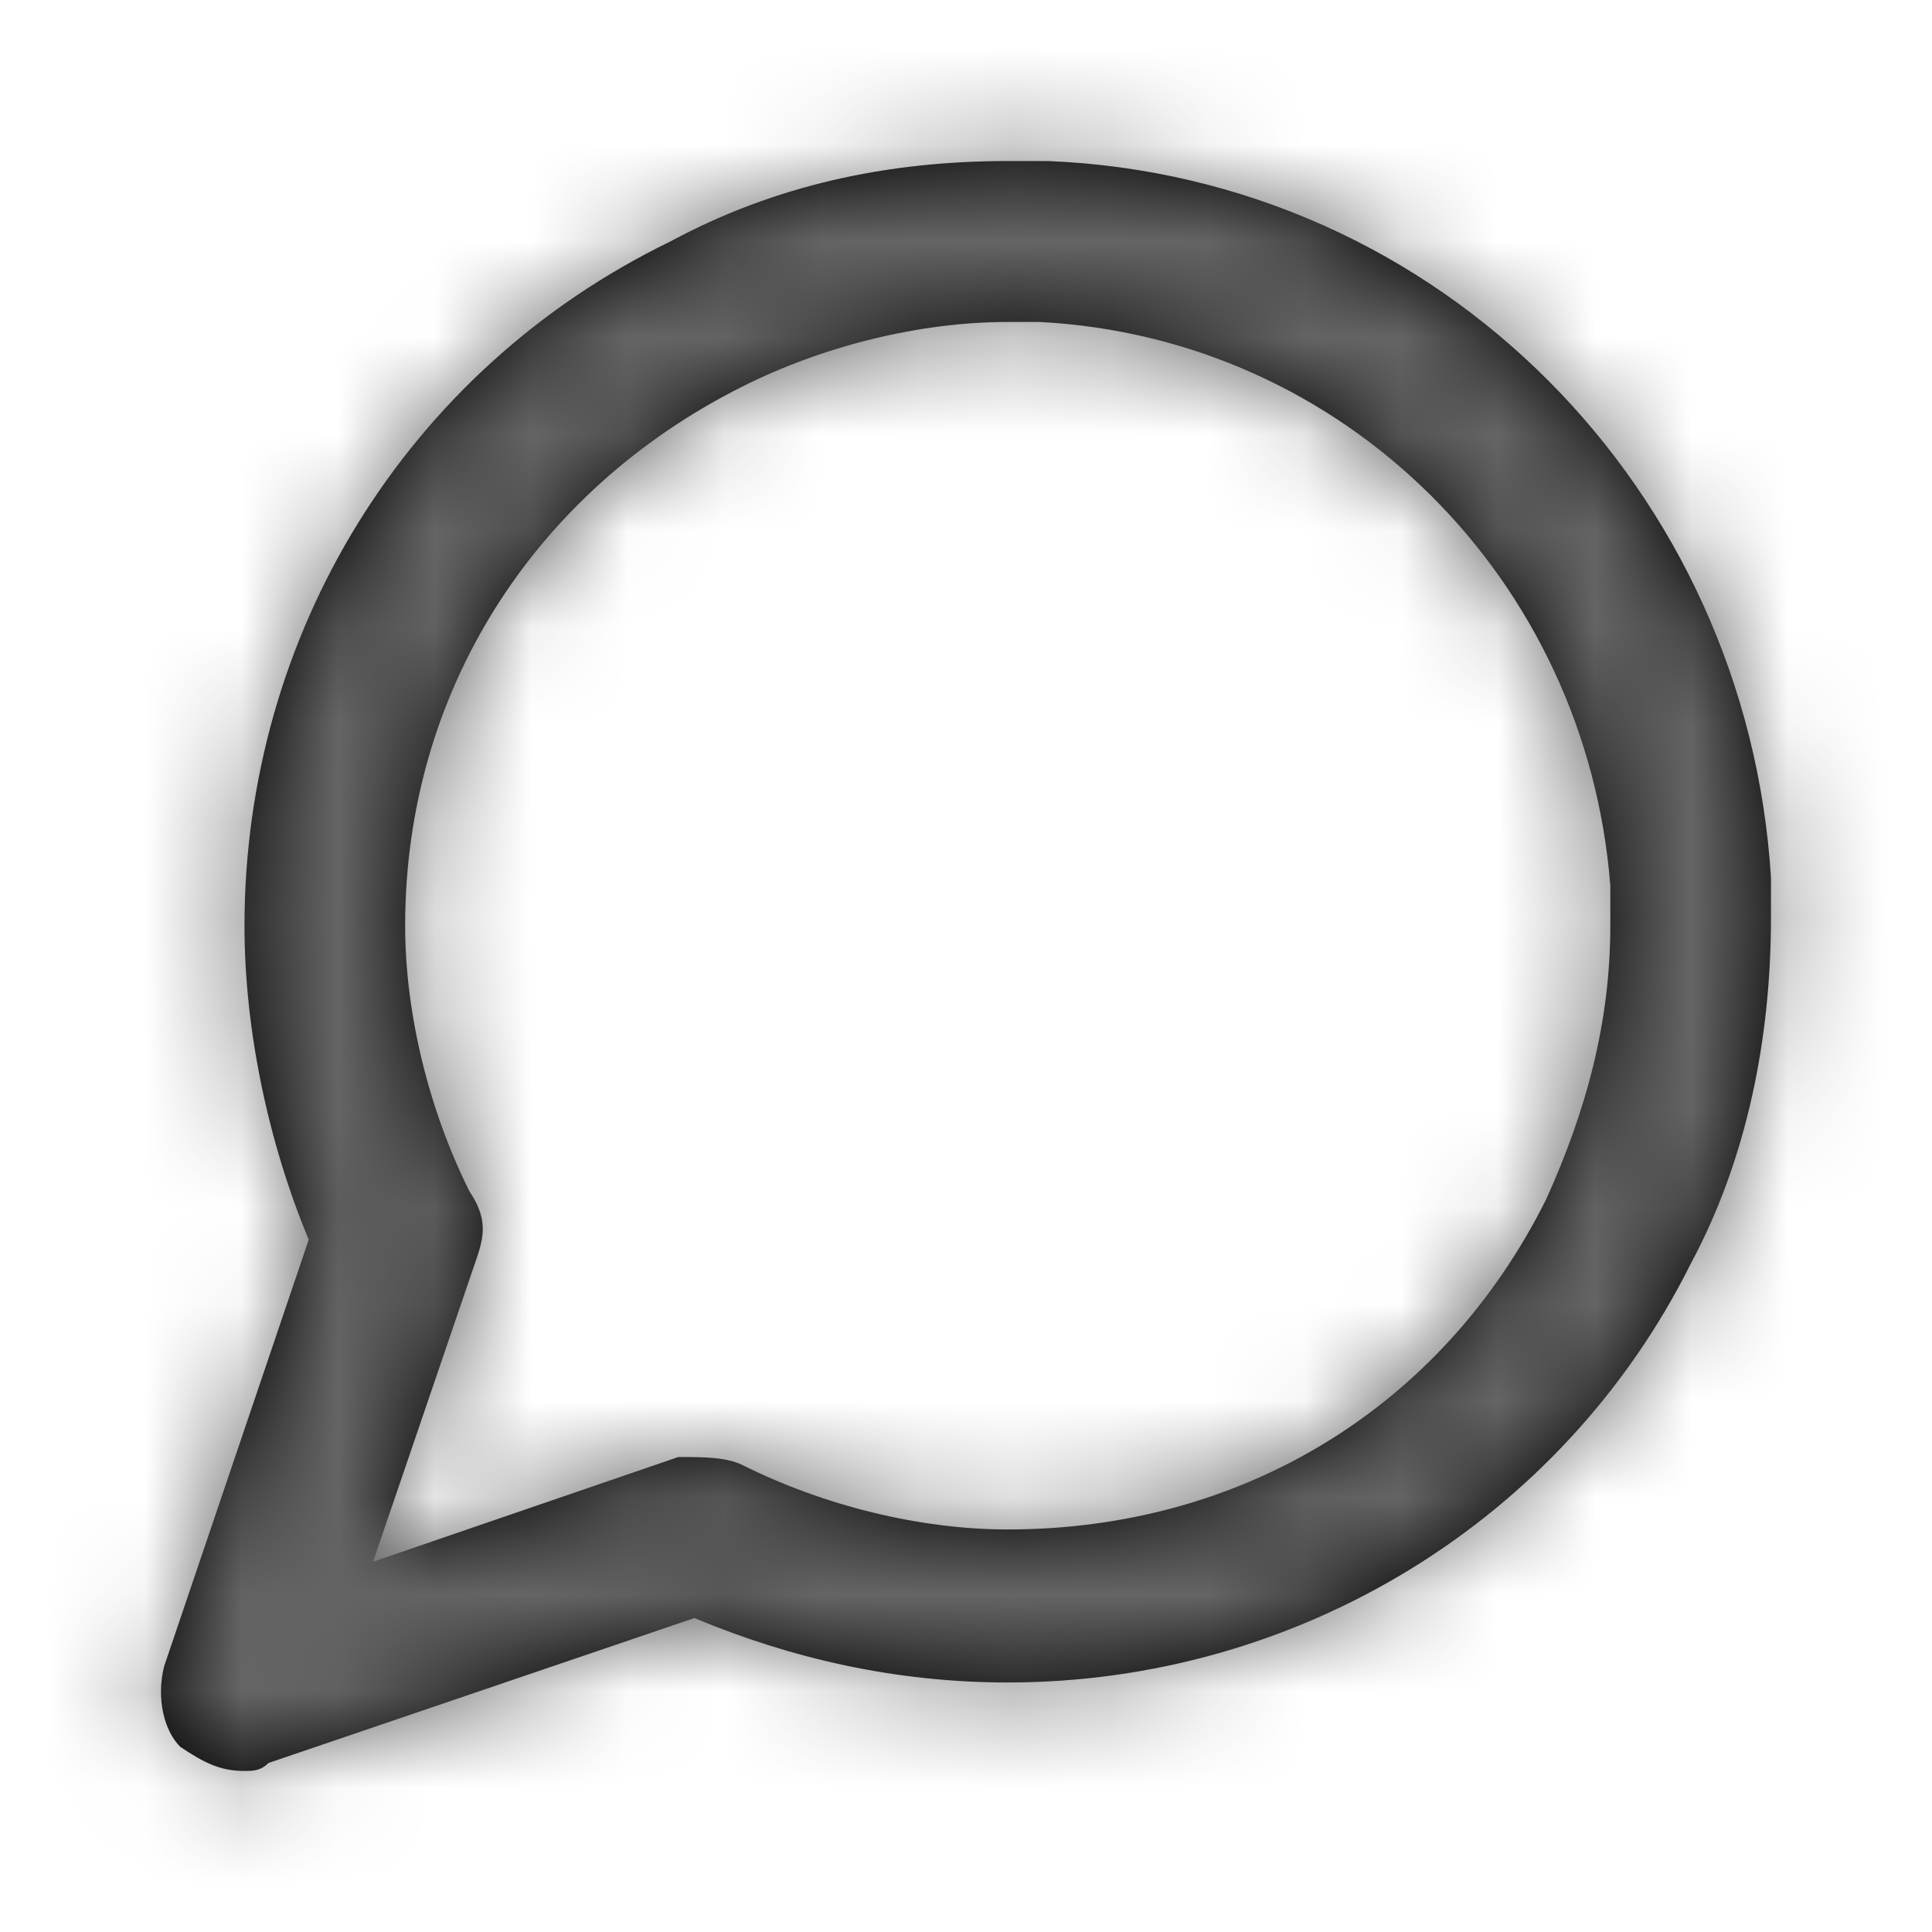
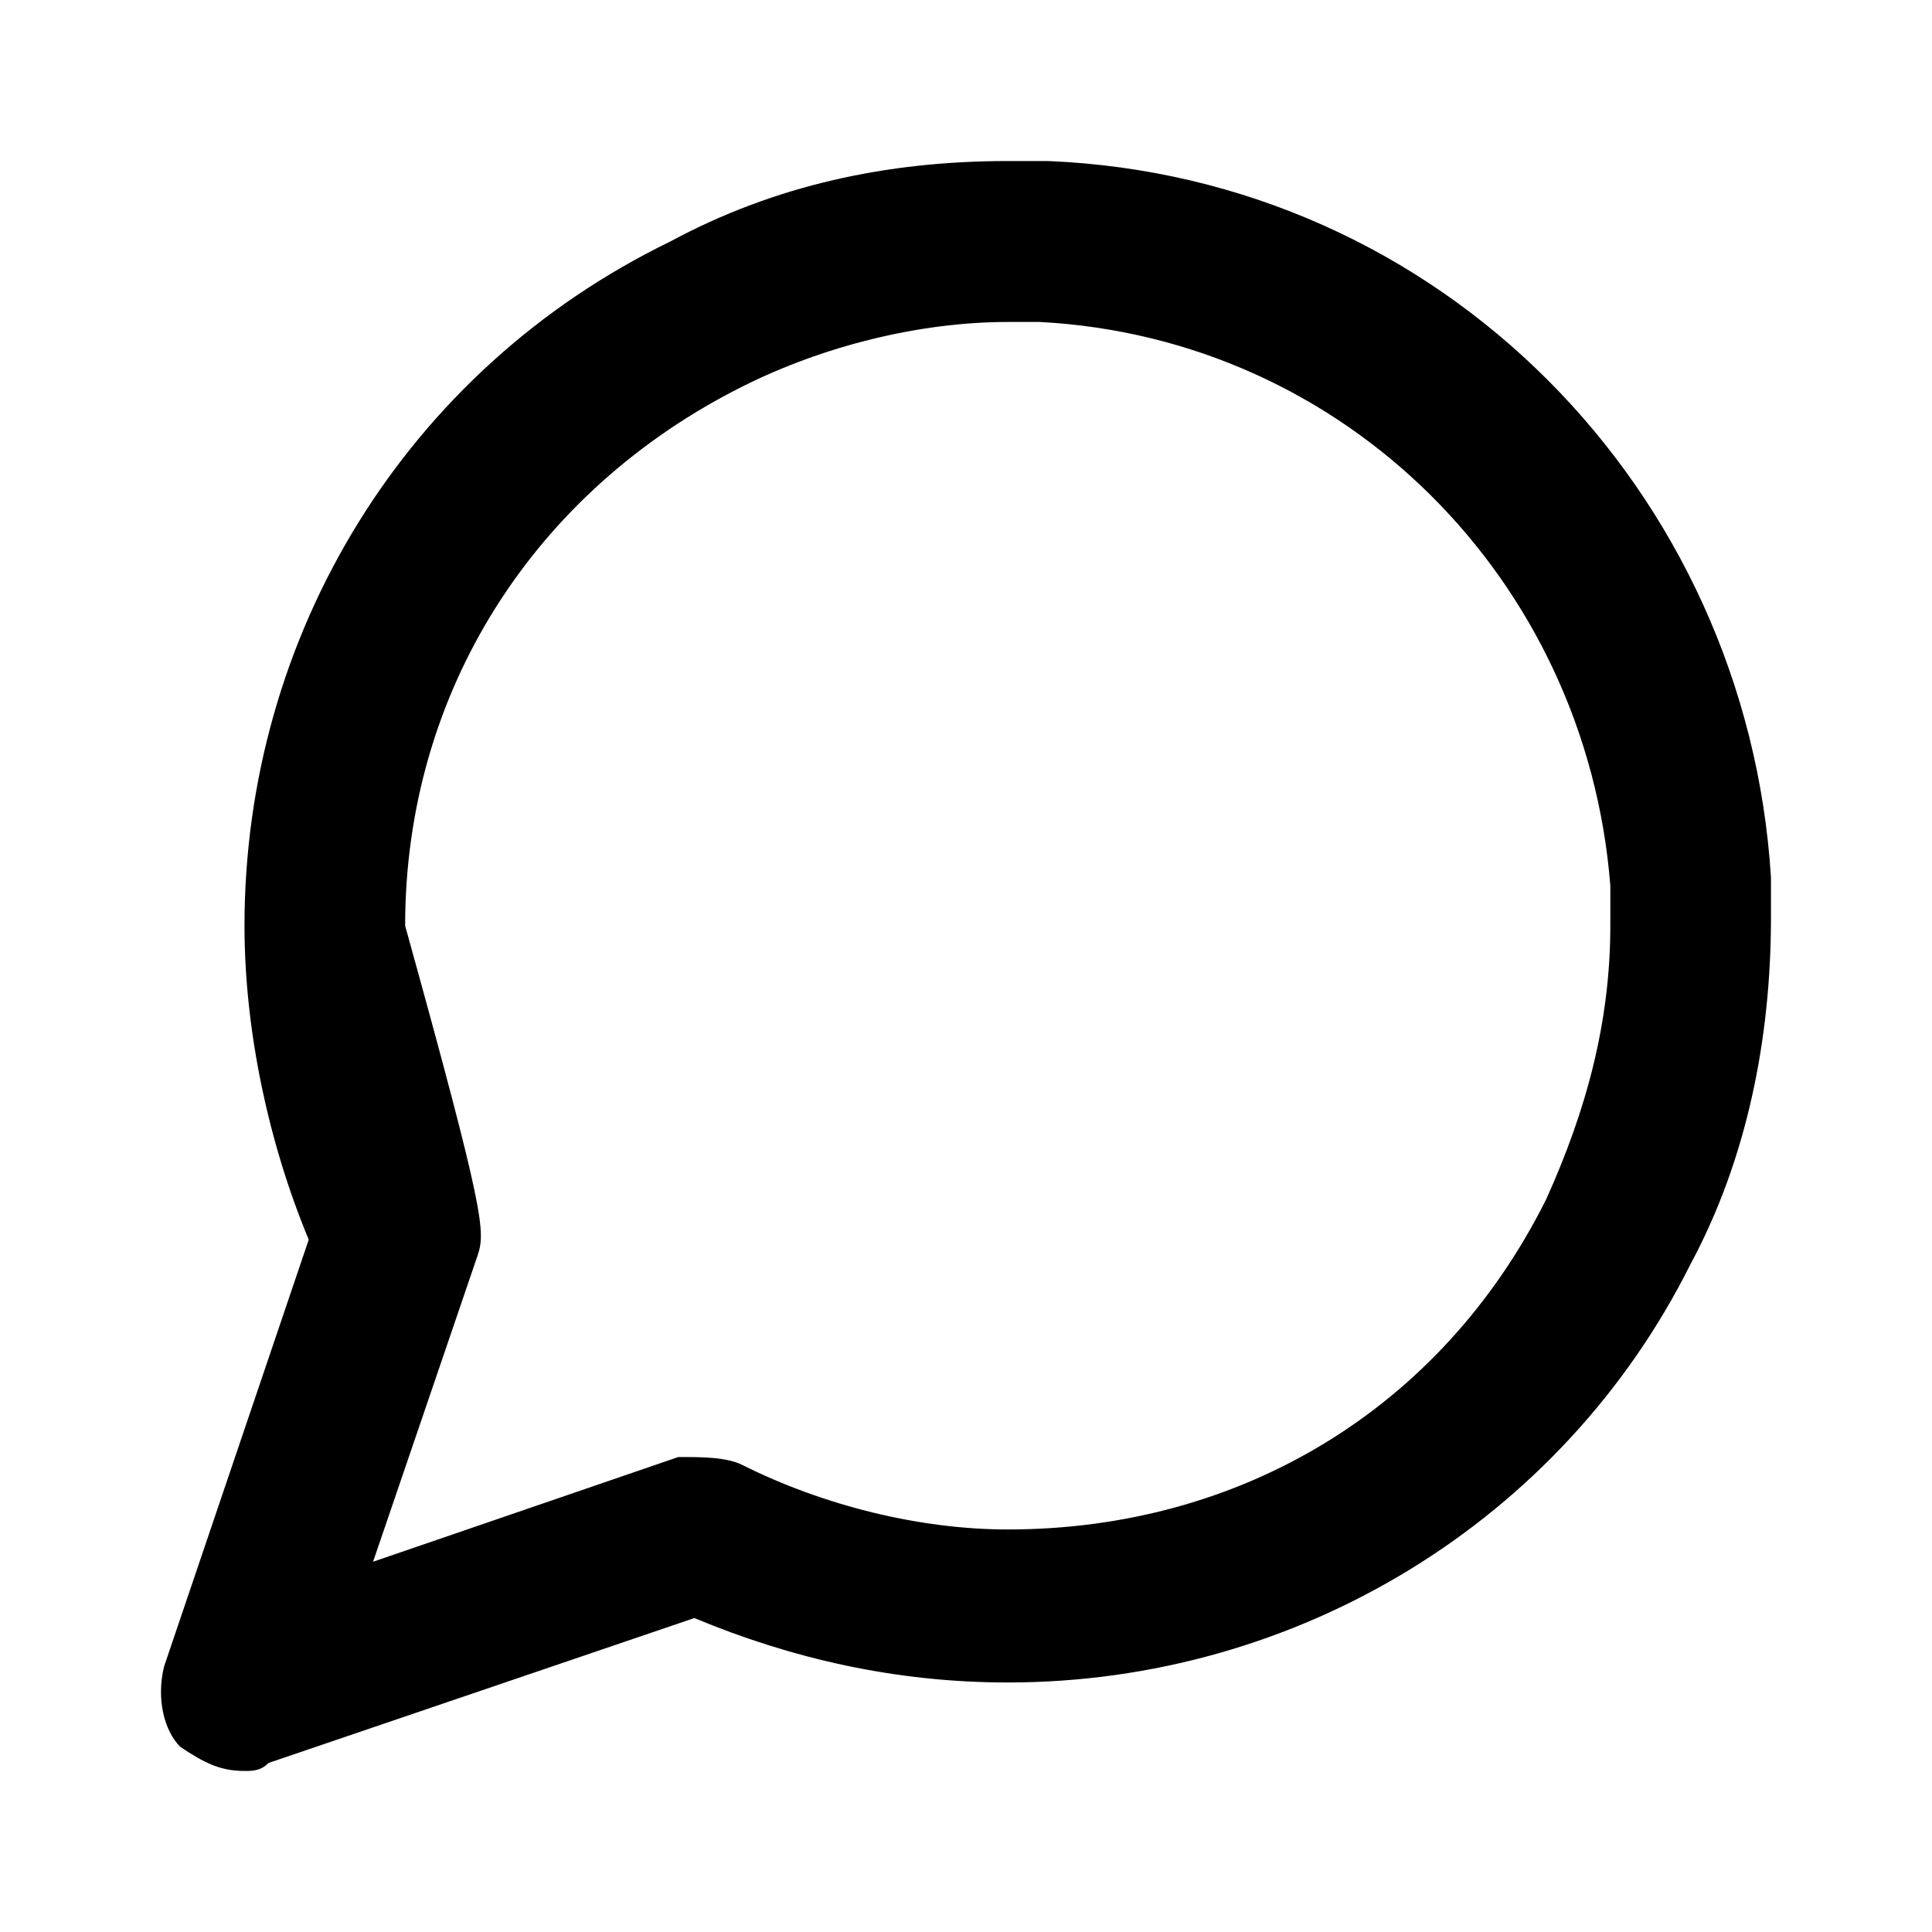
<svg xmlns="http://www.w3.org/2000/svg" width="20" height="20" viewBox="0 0 20 20" fill="none">
-   <path fill-rule="evenodd" clip-rule="evenodd" d="M10.848 1.667C14.923 1.833 18.084 5.083 18.333 9.083V9.5C18.333 10.75 18.084 12 17.502 13.083C16.171 15.75 13.426 17.417 10.432 17.417C9.268 17.417 8.187 17.167 7.188 16.75L2.78 18.25C2.697 18.333 2.614 18.333 2.531 18.333C2.281 18.333 2.115 18.25 1.866 18.083C1.699 17.917 1.616 17.583 1.699 17.25L3.196 12.833C2.78 11.833 2.531 10.667 2.531 9.583C2.531 6.583 4.194 3.833 6.939 2.5C8.02 1.917 9.185 1.667 10.432 1.667H10.848ZM16.005 12.417C16.42 11.5 16.67 10.583 16.67 9.583V9.167C16.42 6 13.925 3.5 10.765 3.333H10.432C9.517 3.333 8.519 3.583 7.688 4C5.525 5.083 4.194 7.167 4.194 9.583C4.194 10.5 4.444 11.5 4.86 12.333C5.026 12.583 5.026 12.75 4.943 13L3.862 16.167L7.022 15.083H7.022C7.272 15.083 7.521 15.083 7.688 15.167C8.519 15.583 9.517 15.833 10.432 15.833C12.844 15.833 14.923 14.583 16.005 12.417Z" fill="black" />
+   <path fill-rule="evenodd" clip-rule="evenodd" d="M10.848 1.667C14.923 1.833 18.084 5.083 18.333 9.083V9.5C18.333 10.75 18.084 12 17.502 13.083C16.171 15.75 13.426 17.417 10.432 17.417C9.268 17.417 8.187 17.167 7.188 16.75L2.78 18.25C2.697 18.333 2.614 18.333 2.531 18.333C2.281 18.333 2.115 18.25 1.866 18.083C1.699 17.917 1.616 17.583 1.699 17.25L3.196 12.833C2.78 11.833 2.531 10.667 2.531 9.583C2.531 6.583 4.194 3.833 6.939 2.5C8.02 1.917 9.185 1.667 10.432 1.667H10.848ZM16.005 12.417C16.42 11.5 16.67 10.583 16.67 9.583V9.167C16.42 6 13.925 3.5 10.765 3.333H10.432C9.517 3.333 8.519 3.583 7.688 4C5.525 5.083 4.194 7.167 4.194 9.583C5.026 12.583 5.026 12.75 4.943 13L3.862 16.167L7.022 15.083H7.022C7.272 15.083 7.521 15.083 7.688 15.167C8.519 15.583 9.517 15.833 10.432 15.833C12.844 15.833 14.923 14.583 16.005 12.417Z" fill="black" />
  <mask id="mask0_140_1866" style="mask-type:alpha" maskUnits="userSpaceOnUse" x="1" y="1" width="18" height="18">
-     <path fill-rule="evenodd" clip-rule="evenodd" d="M10.848 1.667C14.923 1.833 18.084 5.083 18.333 9.083V9.5C18.333 10.75 18.084 12 17.502 13.083C16.171 15.75 13.426 17.417 10.432 17.417C9.268 17.417 8.187 17.167 7.188 16.75L2.78 18.25C2.697 18.333 2.614 18.333 2.531 18.333C2.281 18.333 2.115 18.25 1.866 18.083C1.699 17.917 1.616 17.583 1.699 17.25L3.196 12.833C2.78 11.833 2.531 10.667 2.531 9.583C2.531 6.583 4.194 3.833 6.939 2.5C8.02 1.917 9.185 1.667 10.432 1.667H10.848ZM16.005 12.417C16.42 11.5 16.67 10.583 16.67 9.583V9.167C16.42 6 13.925 3.5 10.765 3.333H10.432C9.517 3.333 8.519 3.583 7.688 4C5.525 5.083 4.194 7.167 4.194 9.583C4.194 10.5 4.444 11.5 4.86 12.333C5.026 12.583 5.026 12.75 4.943 13L3.862 16.167L7.022 15.083H7.022C7.272 15.083 7.521 15.083 7.688 15.167C8.519 15.583 9.517 15.833 10.432 15.833C12.844 15.833 14.923 14.583 16.005 12.417Z" fill="white" />
-   </mask>
+     </mask>
  <g mask="url(#mask0_140_1866)">
    <rect width="20" height="20" fill="#656565" />
  </g>
</svg>